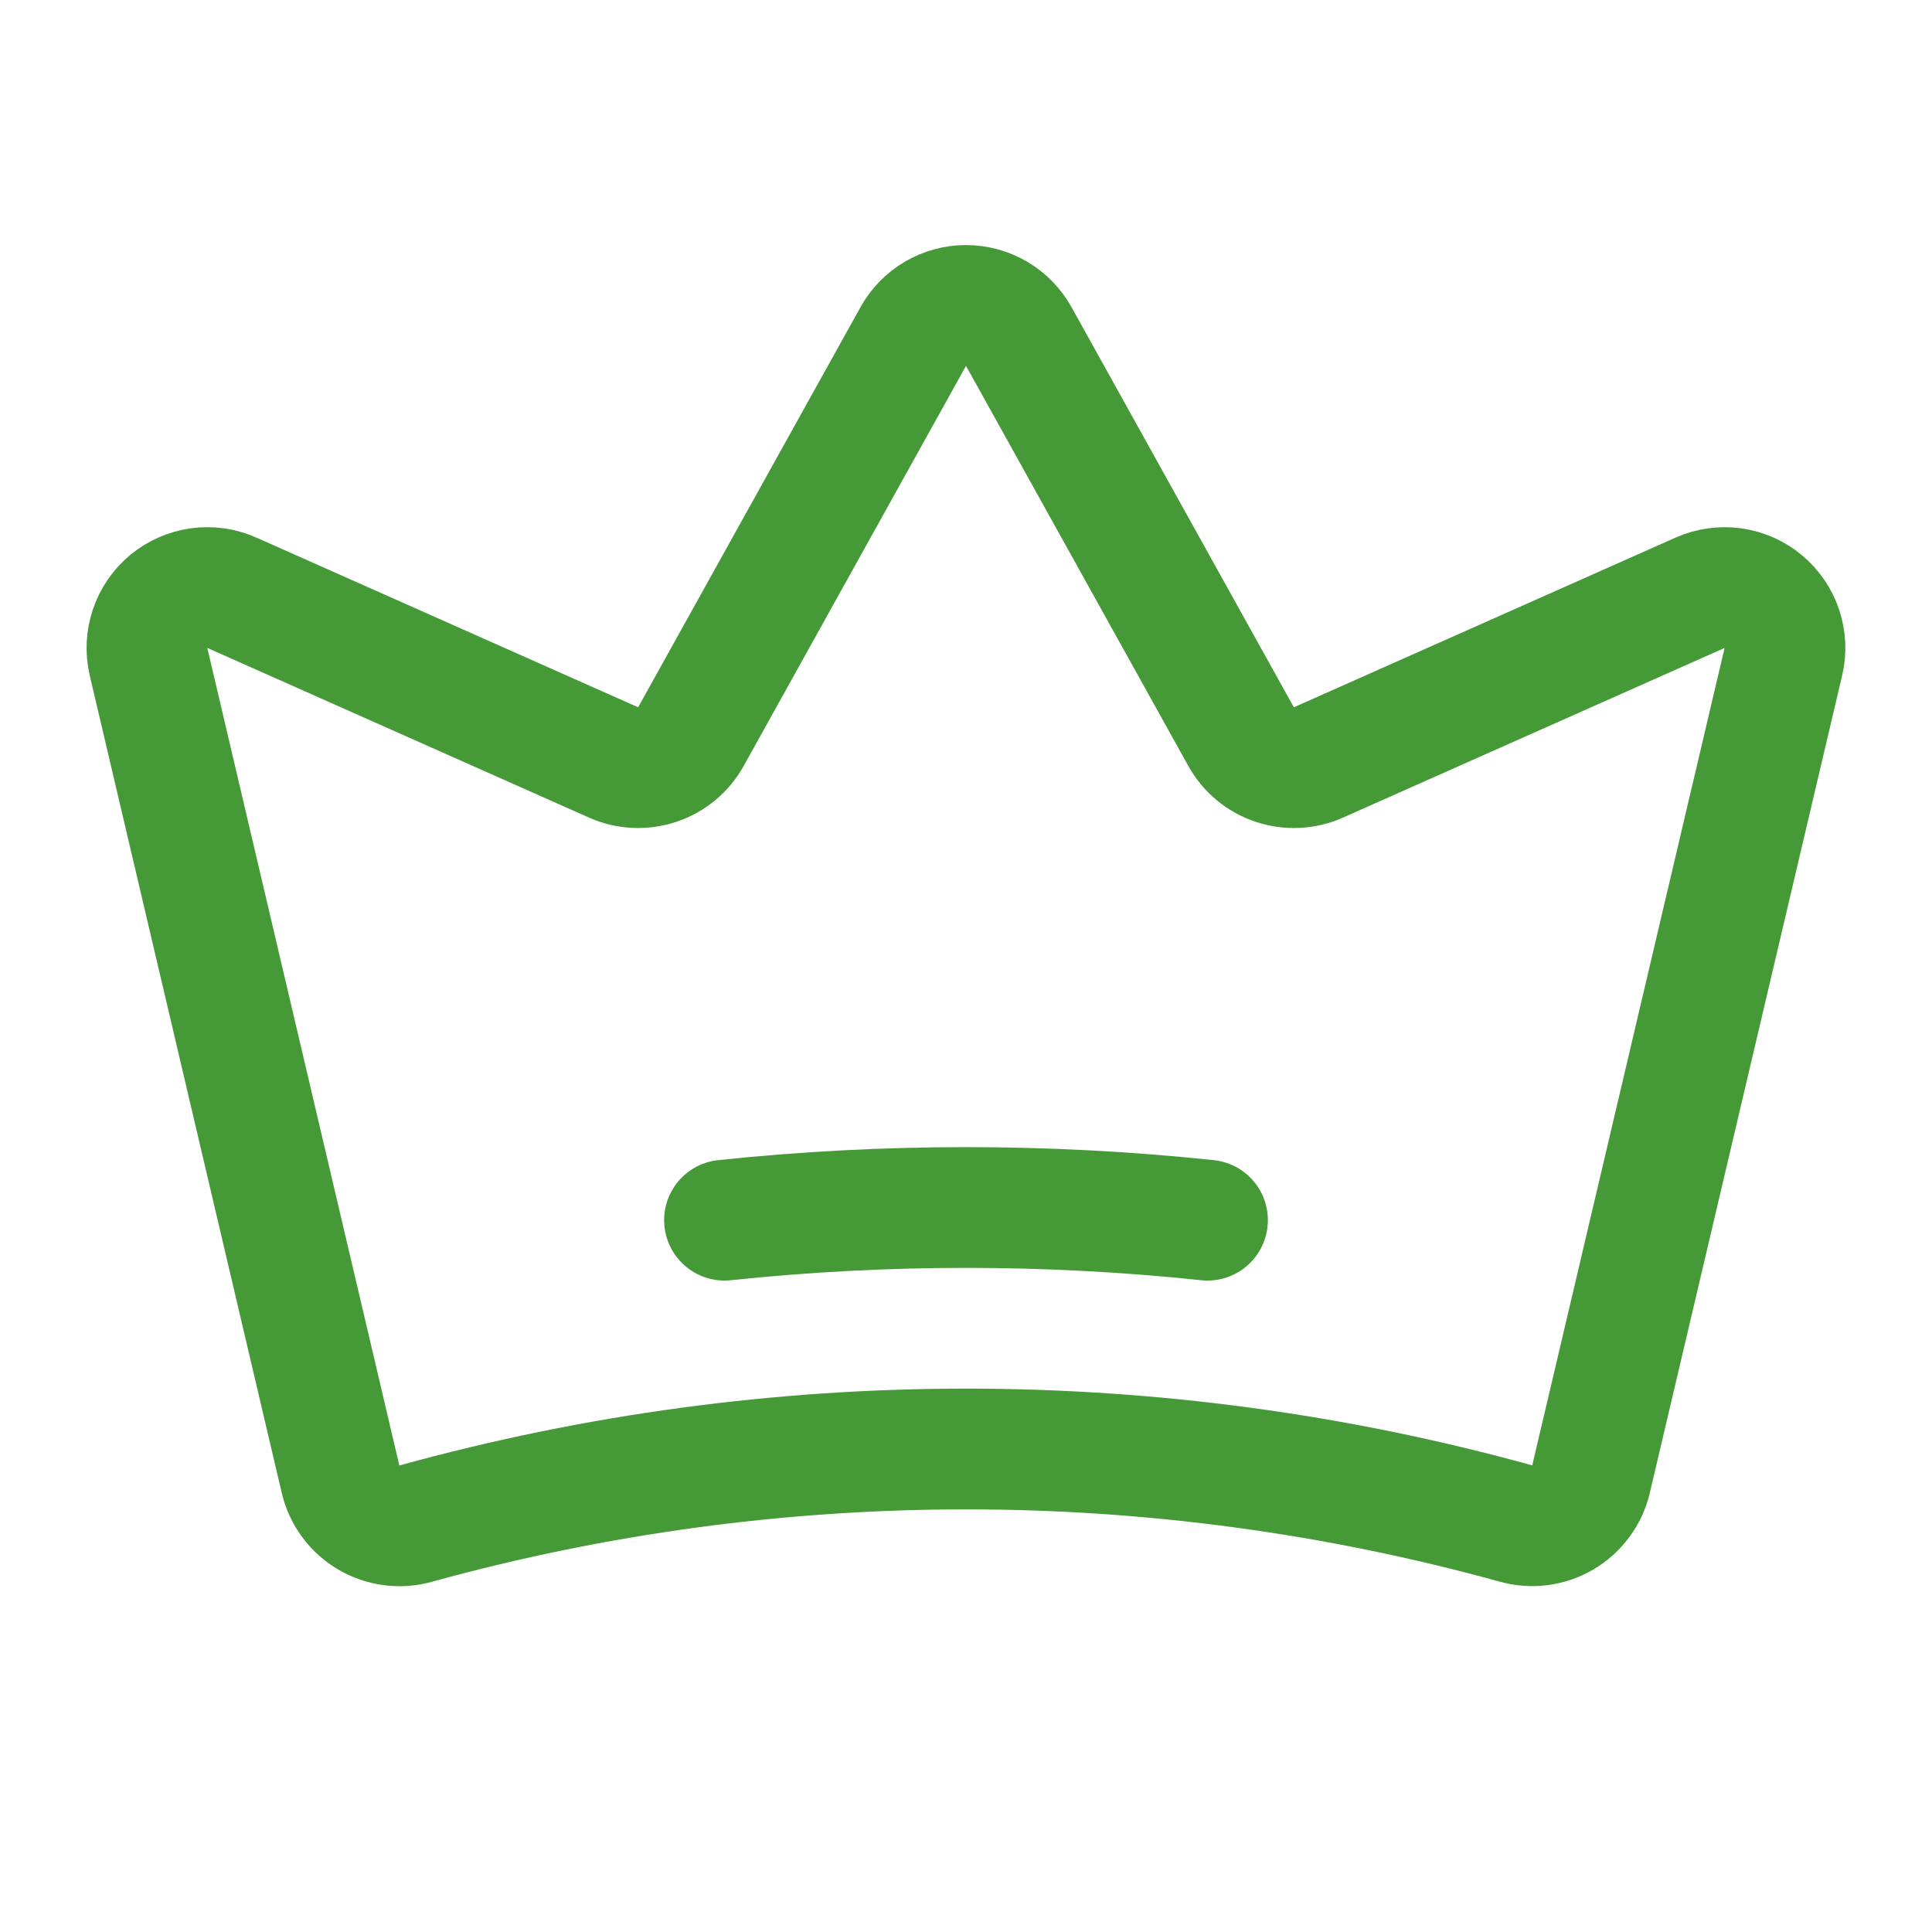
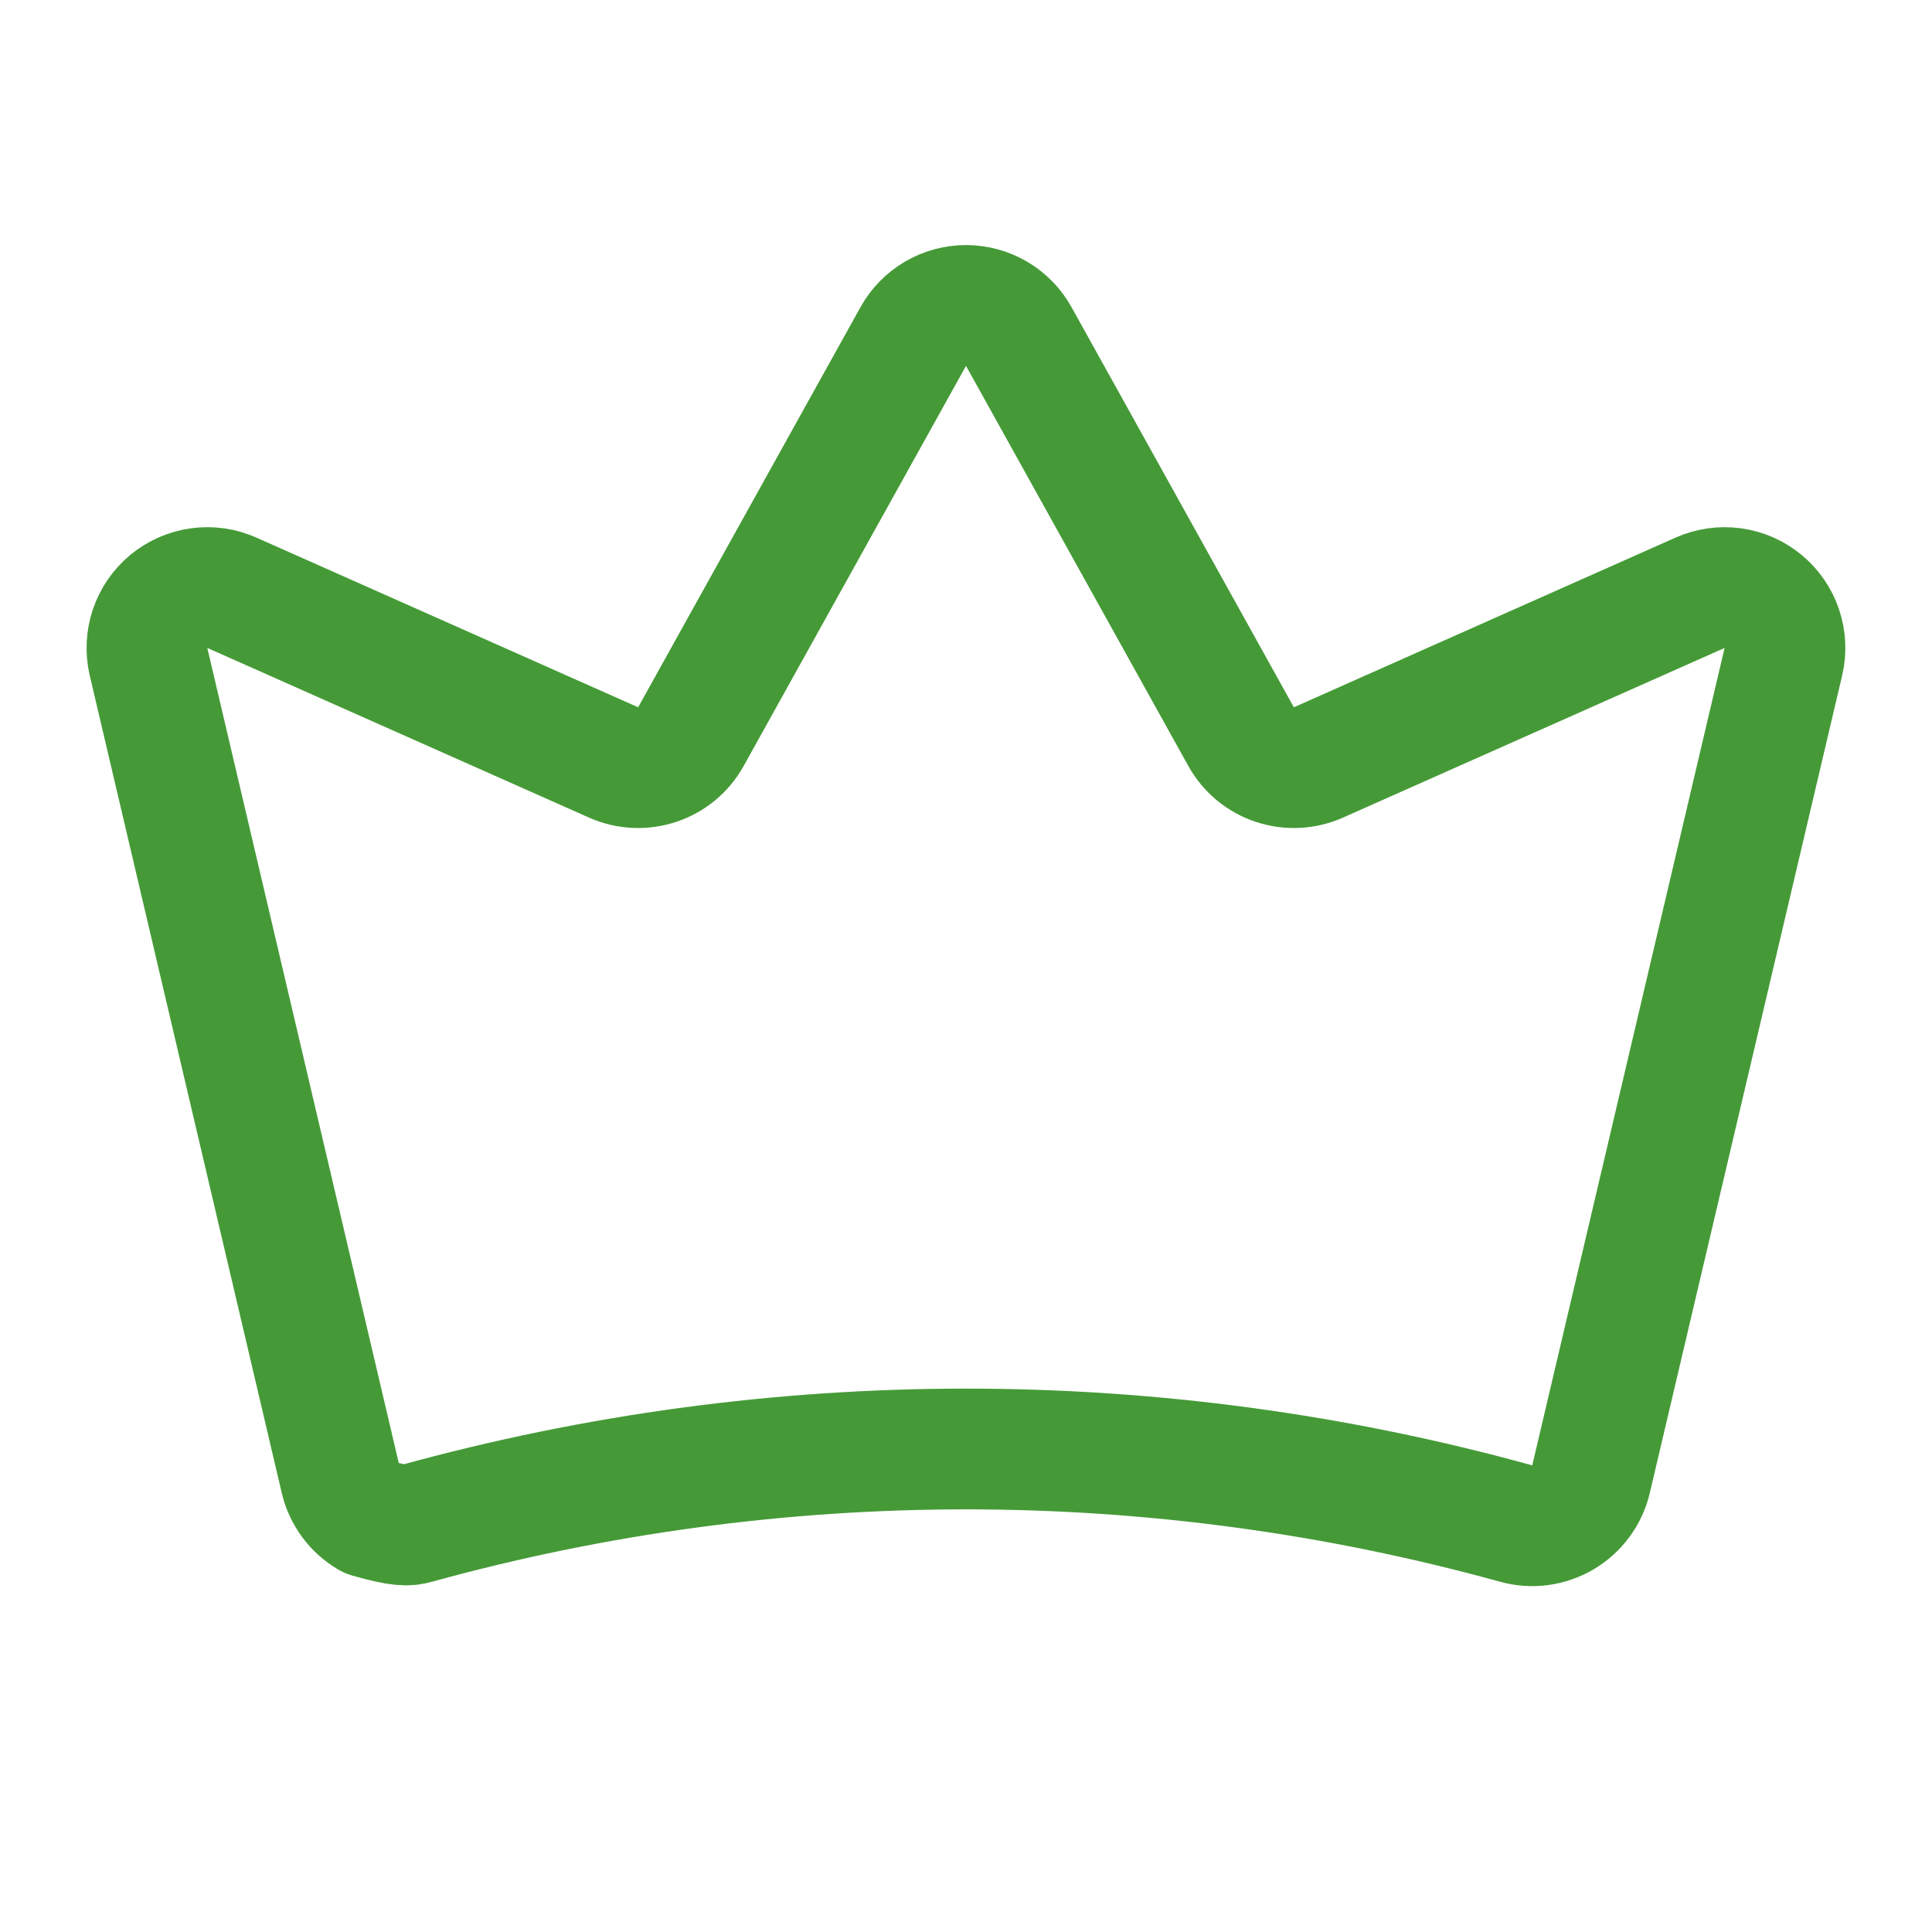
<svg xmlns="http://www.w3.org/2000/svg" width="32" height="32" viewBox="0 0 32 32" fill="none">
-   <path d="M5.641 24.502C5.672 24.634 5.73 24.757 5.81 24.866C5.89 24.975 5.992 25.066 6.108 25.134C6.225 25.203 6.354 25.247 6.488 25.264C6.622 25.282 6.758 25.272 6.888 25.235C12.849 23.589 19.145 23.588 25.106 25.233C25.236 25.27 25.372 25.28 25.506 25.263C25.64 25.245 25.769 25.201 25.885 25.133C26.002 25.064 26.103 24.973 26.183 24.864C26.264 24.756 26.321 24.632 26.352 24.501L29.538 10.961C29.581 10.78 29.572 10.59 29.513 10.414C29.454 10.237 29.346 10.081 29.203 9.962C29.06 9.843 28.886 9.767 28.701 9.741C28.517 9.716 28.329 9.743 28.159 9.818L21.836 12.629C21.608 12.73 21.35 12.742 21.113 12.663C20.876 12.584 20.677 12.419 20.556 12.2L16.874 5.574C16.788 5.418 16.661 5.288 16.507 5.197C16.353 5.107 16.178 5.059 16 5.059C15.822 5.059 15.647 5.107 15.493 5.197C15.339 5.288 15.212 5.418 15.126 5.574L11.444 12.2C11.323 12.419 11.124 12.584 10.887 12.663C10.65 12.742 10.392 12.73 10.164 12.629L3.84 9.818C3.67 9.742 3.482 9.716 3.298 9.741C3.113 9.766 2.94 9.843 2.796 9.961C2.653 10.08 2.545 10.237 2.486 10.413C2.427 10.589 2.418 10.779 2.46 10.96L5.641 24.502Z" stroke="#459A37" stroke-width="2" stroke-linecap="round" stroke-linejoin="round" />
-   <path d="M12 20.21C14.659 19.93 17.341 19.93 20 20.21" stroke="#459A37" stroke-width="2" stroke-linecap="round" stroke-linejoin="round" />
+   <path d="M5.641 24.502C5.672 24.634 5.73 24.757 5.81 24.866C5.89 24.975 5.992 25.066 6.108 25.134C6.622 25.282 6.758 25.272 6.888 25.235C12.849 23.589 19.145 23.588 25.106 25.233C25.236 25.27 25.372 25.28 25.506 25.263C25.64 25.245 25.769 25.201 25.885 25.133C26.002 25.064 26.103 24.973 26.183 24.864C26.264 24.756 26.321 24.632 26.352 24.501L29.538 10.961C29.581 10.78 29.572 10.59 29.513 10.414C29.454 10.237 29.346 10.081 29.203 9.962C29.06 9.843 28.886 9.767 28.701 9.741C28.517 9.716 28.329 9.743 28.159 9.818L21.836 12.629C21.608 12.73 21.35 12.742 21.113 12.663C20.876 12.584 20.677 12.419 20.556 12.2L16.874 5.574C16.788 5.418 16.661 5.288 16.507 5.197C16.353 5.107 16.178 5.059 16 5.059C15.822 5.059 15.647 5.107 15.493 5.197C15.339 5.288 15.212 5.418 15.126 5.574L11.444 12.2C11.323 12.419 11.124 12.584 10.887 12.663C10.65 12.742 10.392 12.73 10.164 12.629L3.84 9.818C3.67 9.742 3.482 9.716 3.298 9.741C3.113 9.766 2.94 9.843 2.796 9.961C2.653 10.08 2.545 10.237 2.486 10.413C2.427 10.589 2.418 10.779 2.46 10.96L5.641 24.502Z" stroke="#459A37" stroke-width="2" stroke-linecap="round" stroke-linejoin="round" />
</svg>